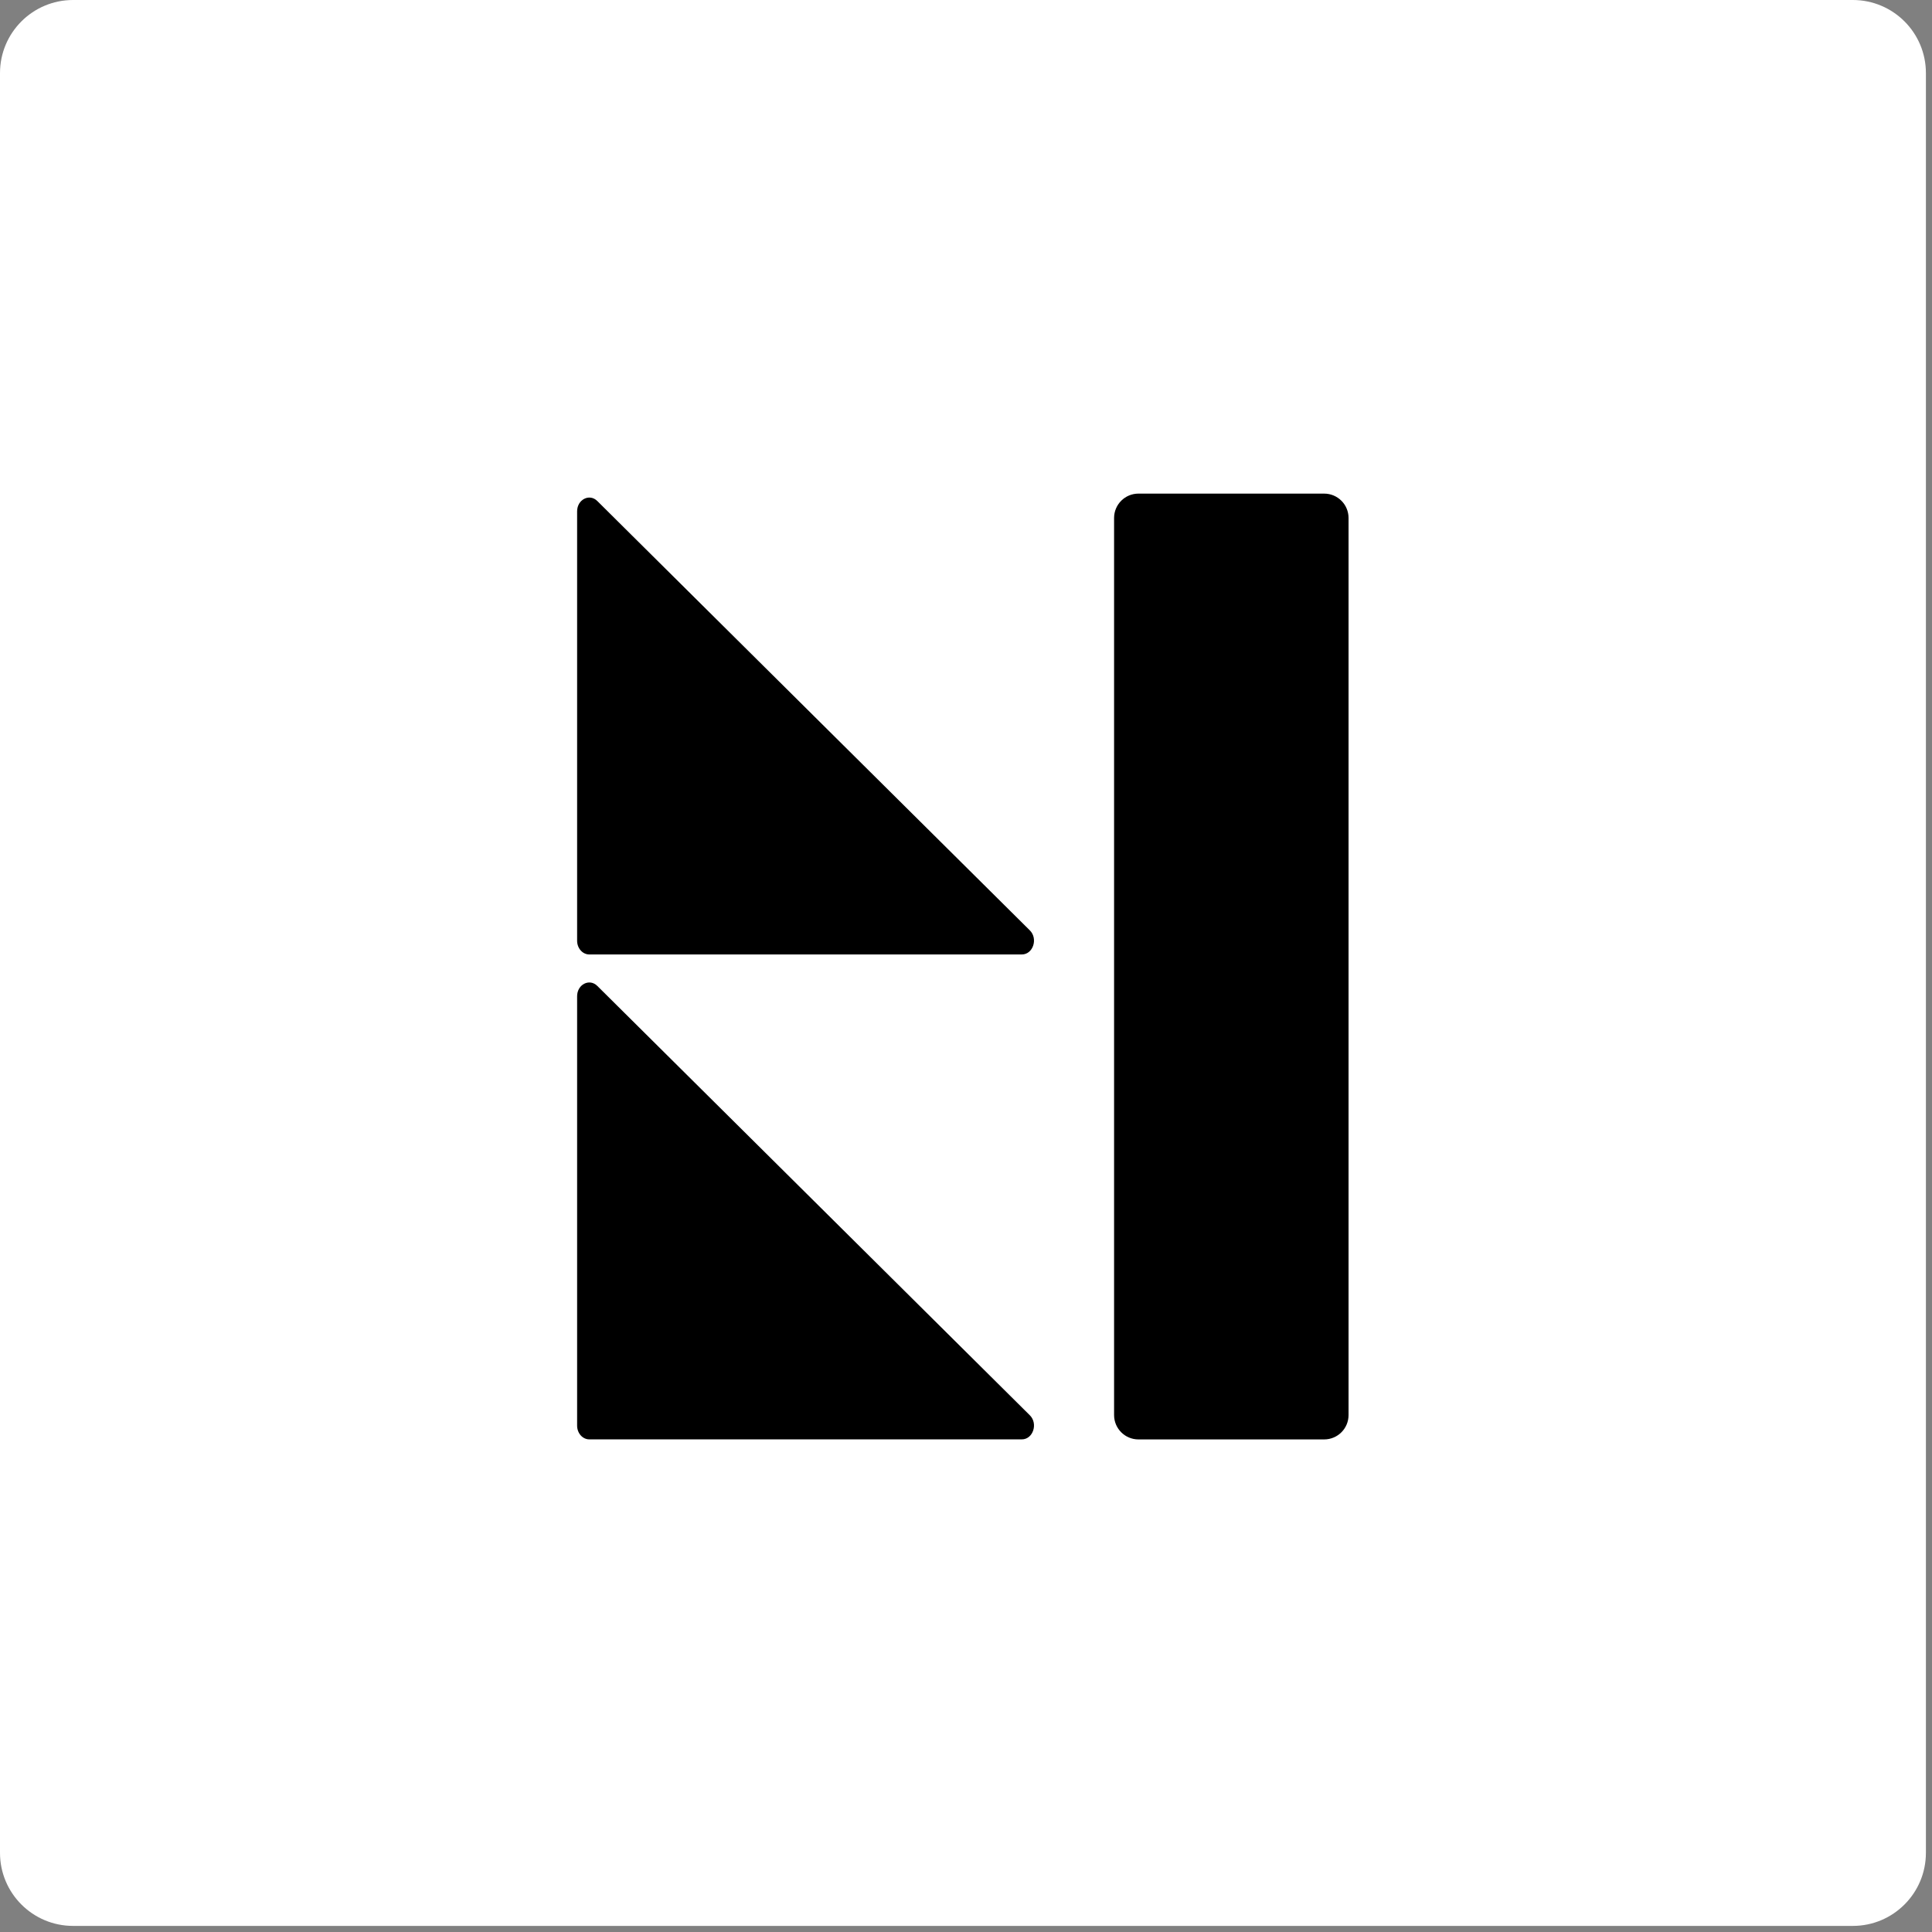
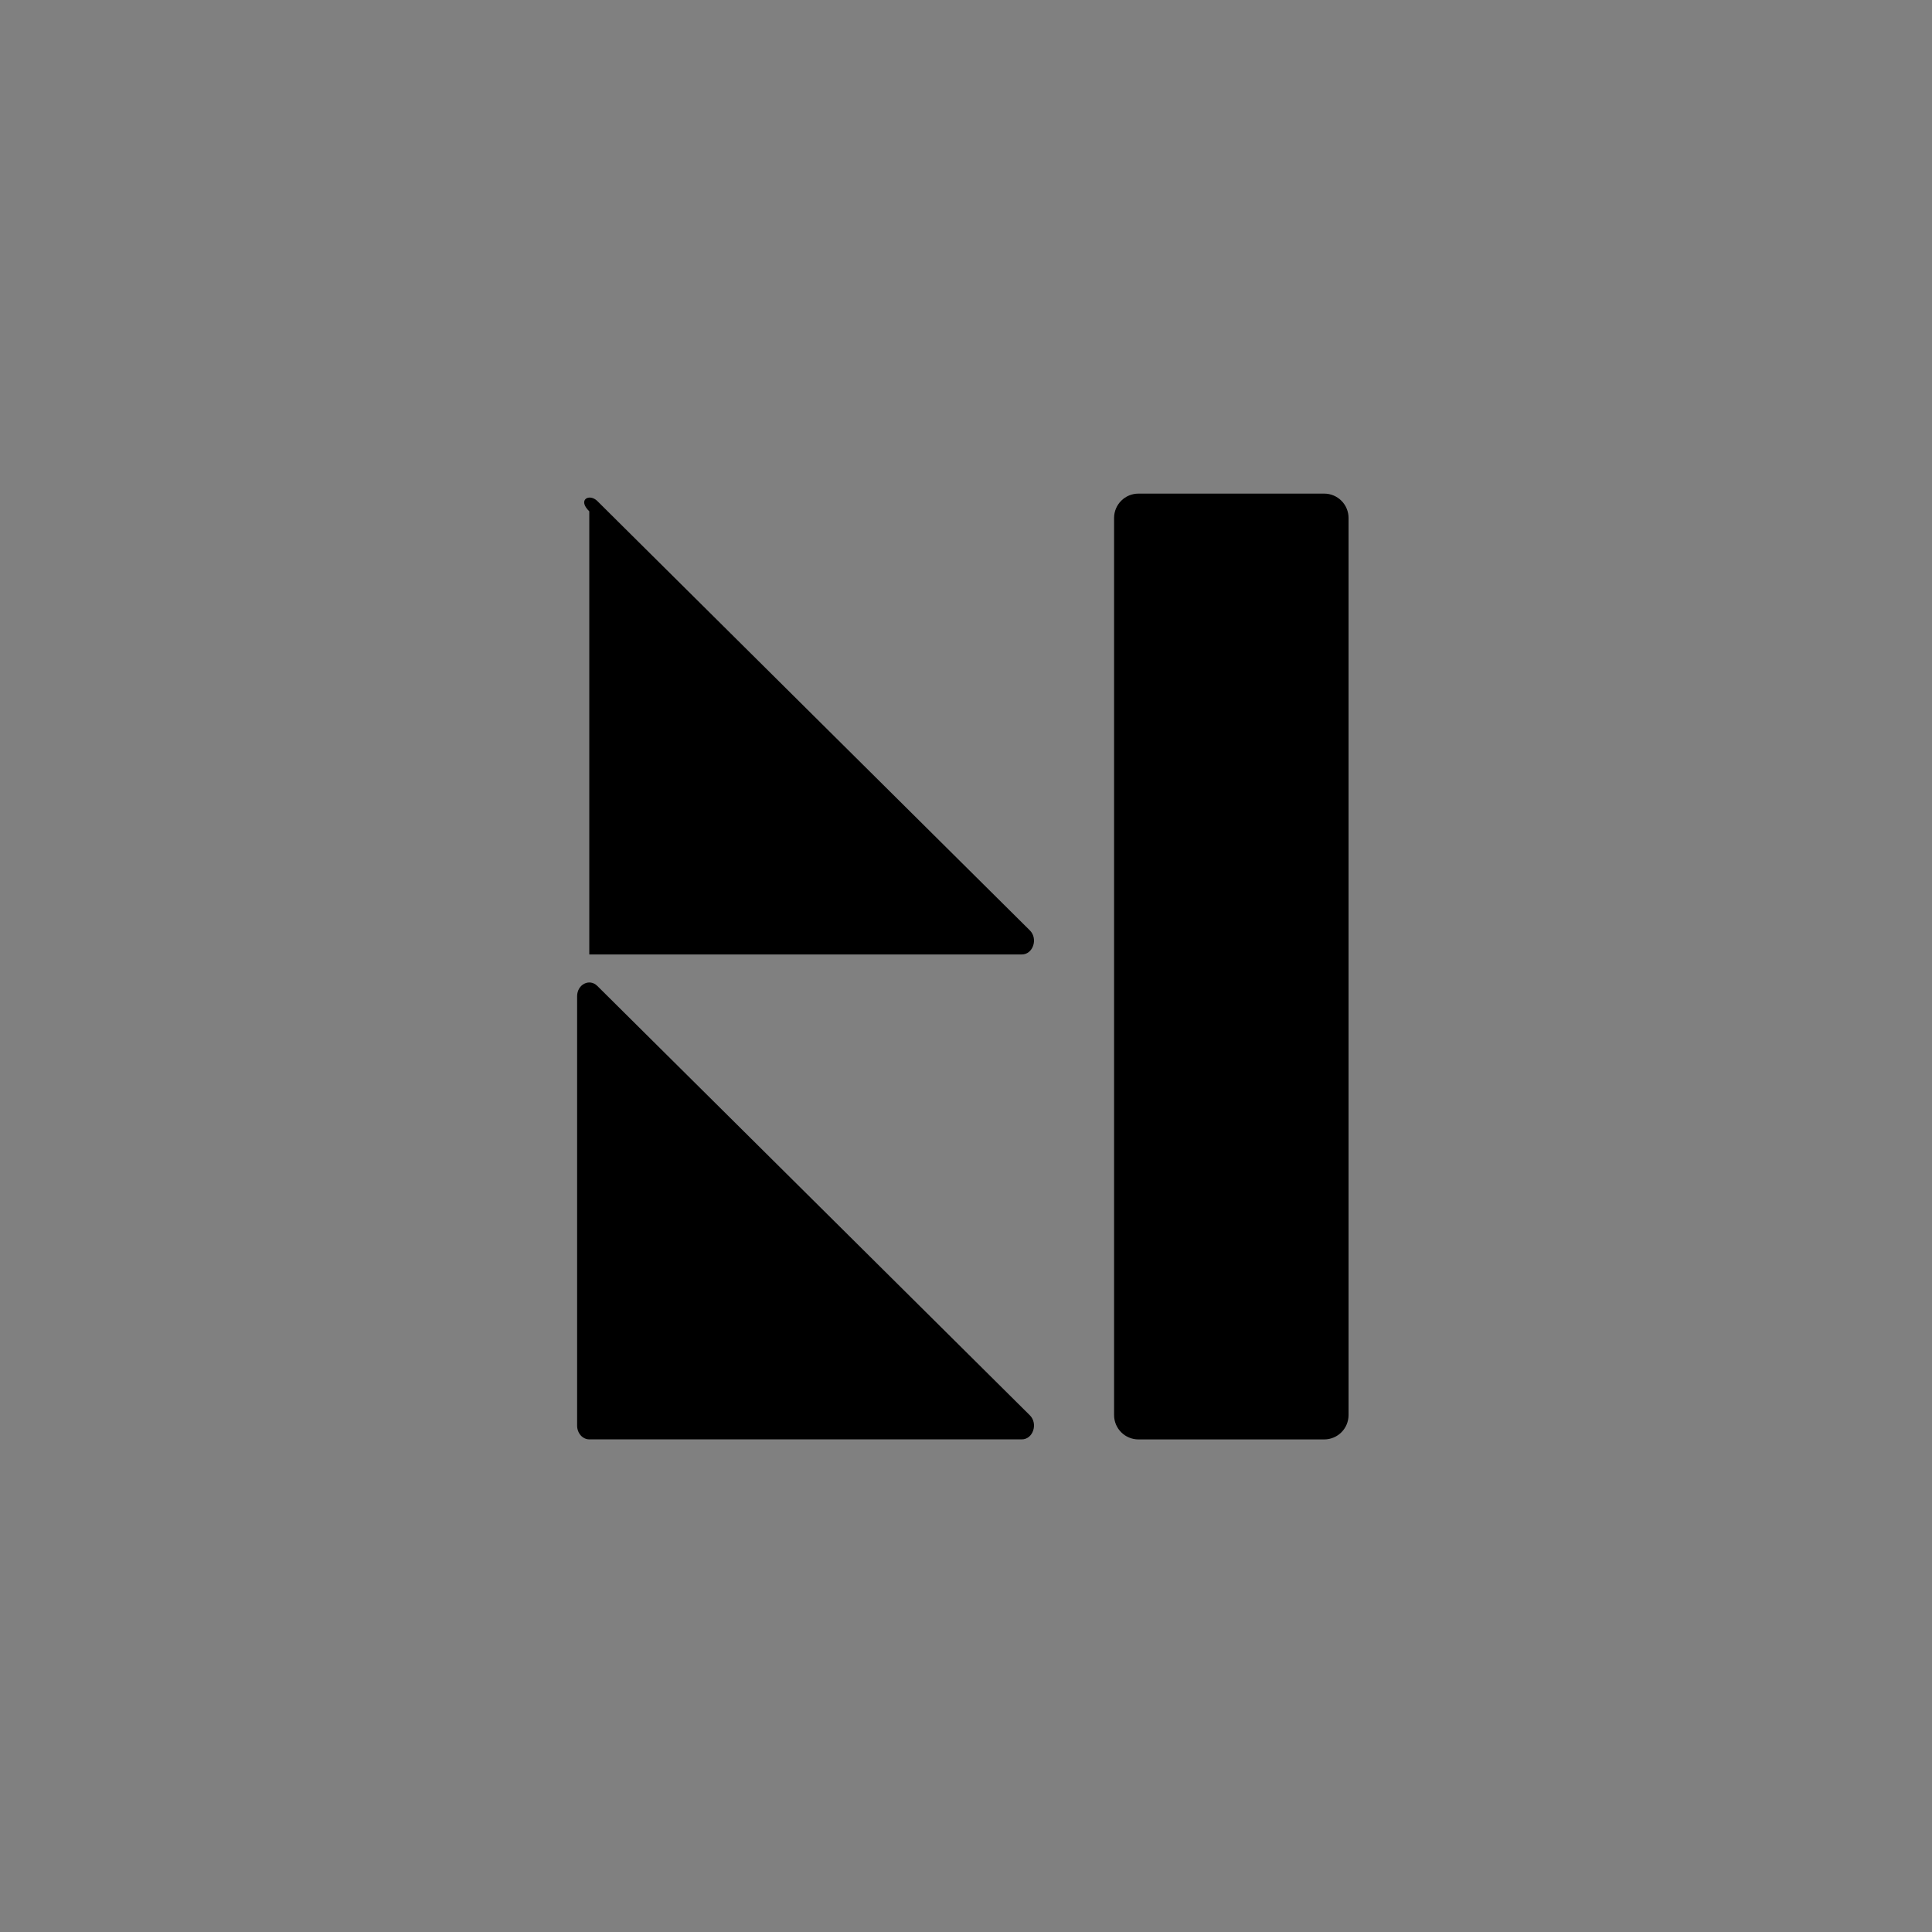
<svg xmlns="http://www.w3.org/2000/svg" width="150" height="150" viewBox="0 0 150 150" fill="none">
  <rect x="0" y="0" width="150" height="150" fill="#808080" stroke="none" />
-   <path d="M143.853 0H5.674C2.54 0 0 2.54 0 5.674V143.853C0 146.987 2.54 149.527 5.674 149.527H143.853C146.987 149.527 149.527 146.987 149.527 143.853V5.674C149.527 2.54 146.987 0 143.853 0Z" fill="white" />
  <path d="M46.377 76.549L79.958 109.884C80.61 110.532 80.204 111.752 79.334 111.752H45.752C45.232 111.752 44.807 111.274 44.807 110.683V77.348C44.807 76.43 45.767 75.939 46.377 76.549Z" fill="black" />
-   <path d="M46.377 38.901L79.958 72.236C80.61 72.884 80.204 74.104 79.334 74.104H45.752C45.232 74.104 44.807 73.626 44.807 73.035V39.7C44.807 38.782 45.767 38.291 46.377 38.901Z" fill="black" />
+   <path d="M46.377 38.901L79.958 72.236C80.61 72.884 80.204 74.104 79.334 74.104H45.752V39.7C44.807 38.782 45.767 38.291 46.377 38.901Z" fill="black" />
  <path d="M88.388 111.756H102.81C103.854 111.756 104.701 110.91 104.701 109.865L104.701 40.215C104.701 39.171 103.854 38.324 102.81 38.324H88.388C87.344 38.324 86.497 39.171 86.497 40.215V109.865C86.497 110.91 87.344 111.756 88.388 111.756Z" fill="black" />
</svg>